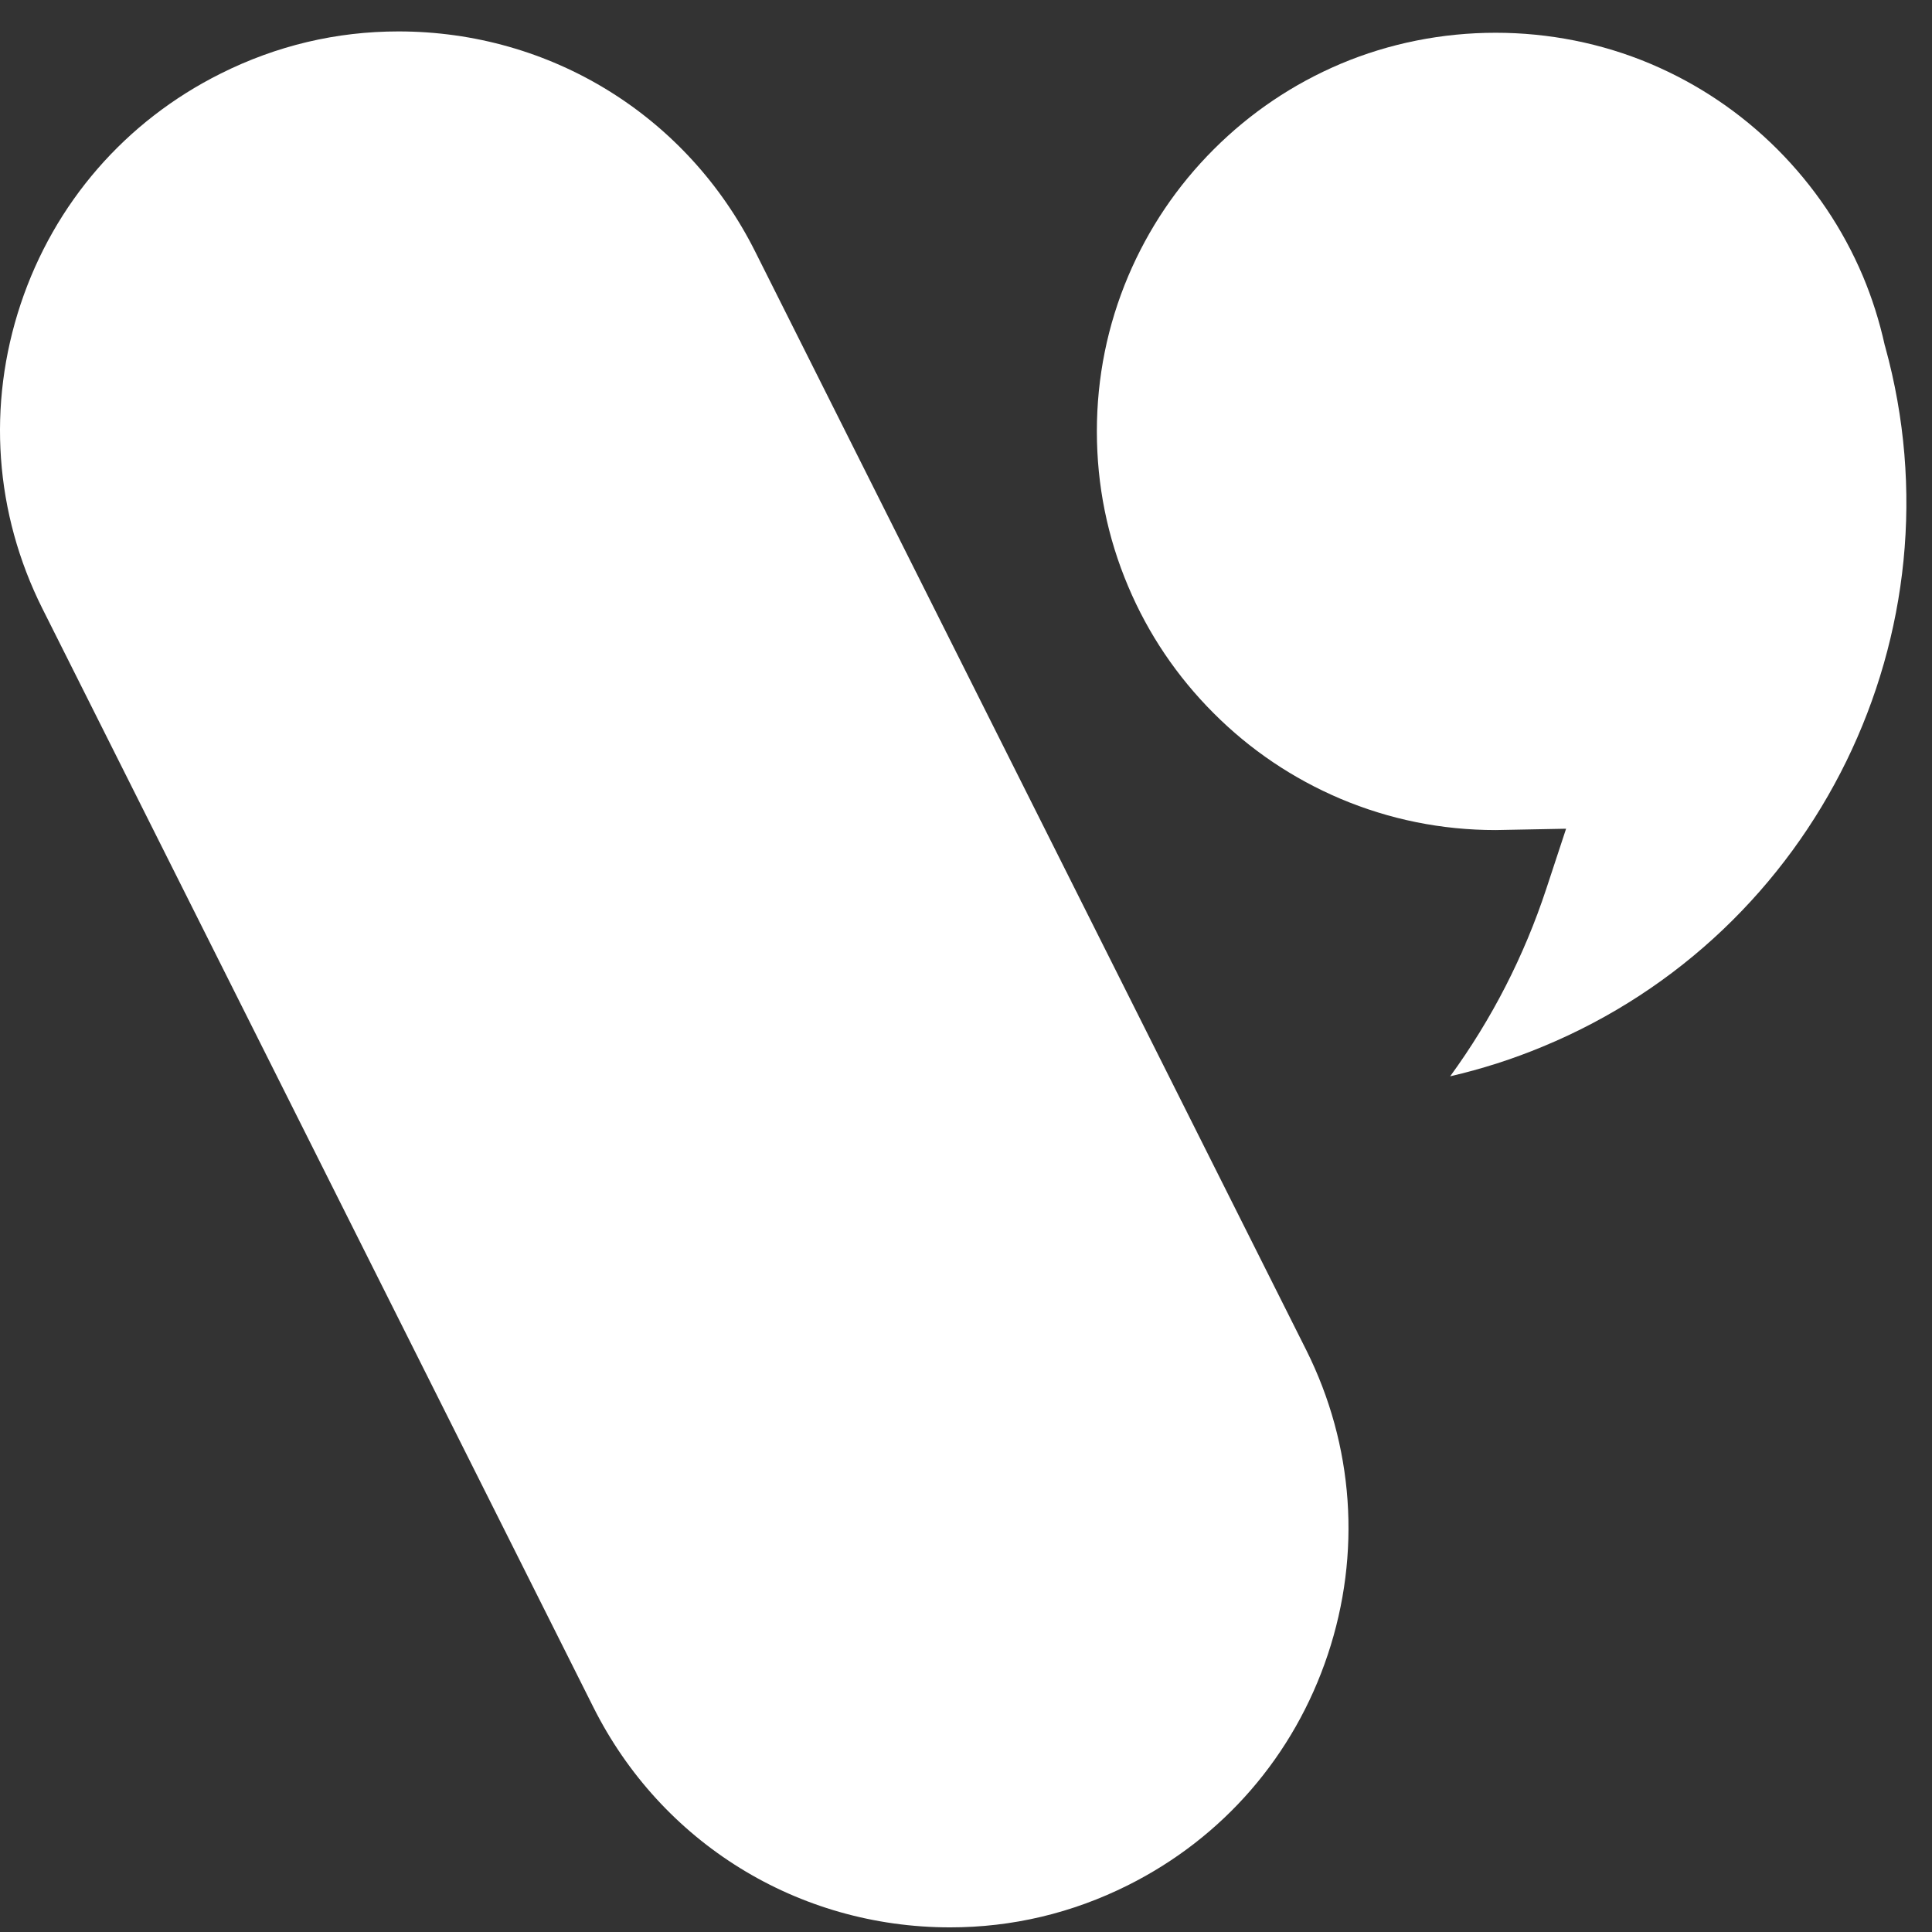
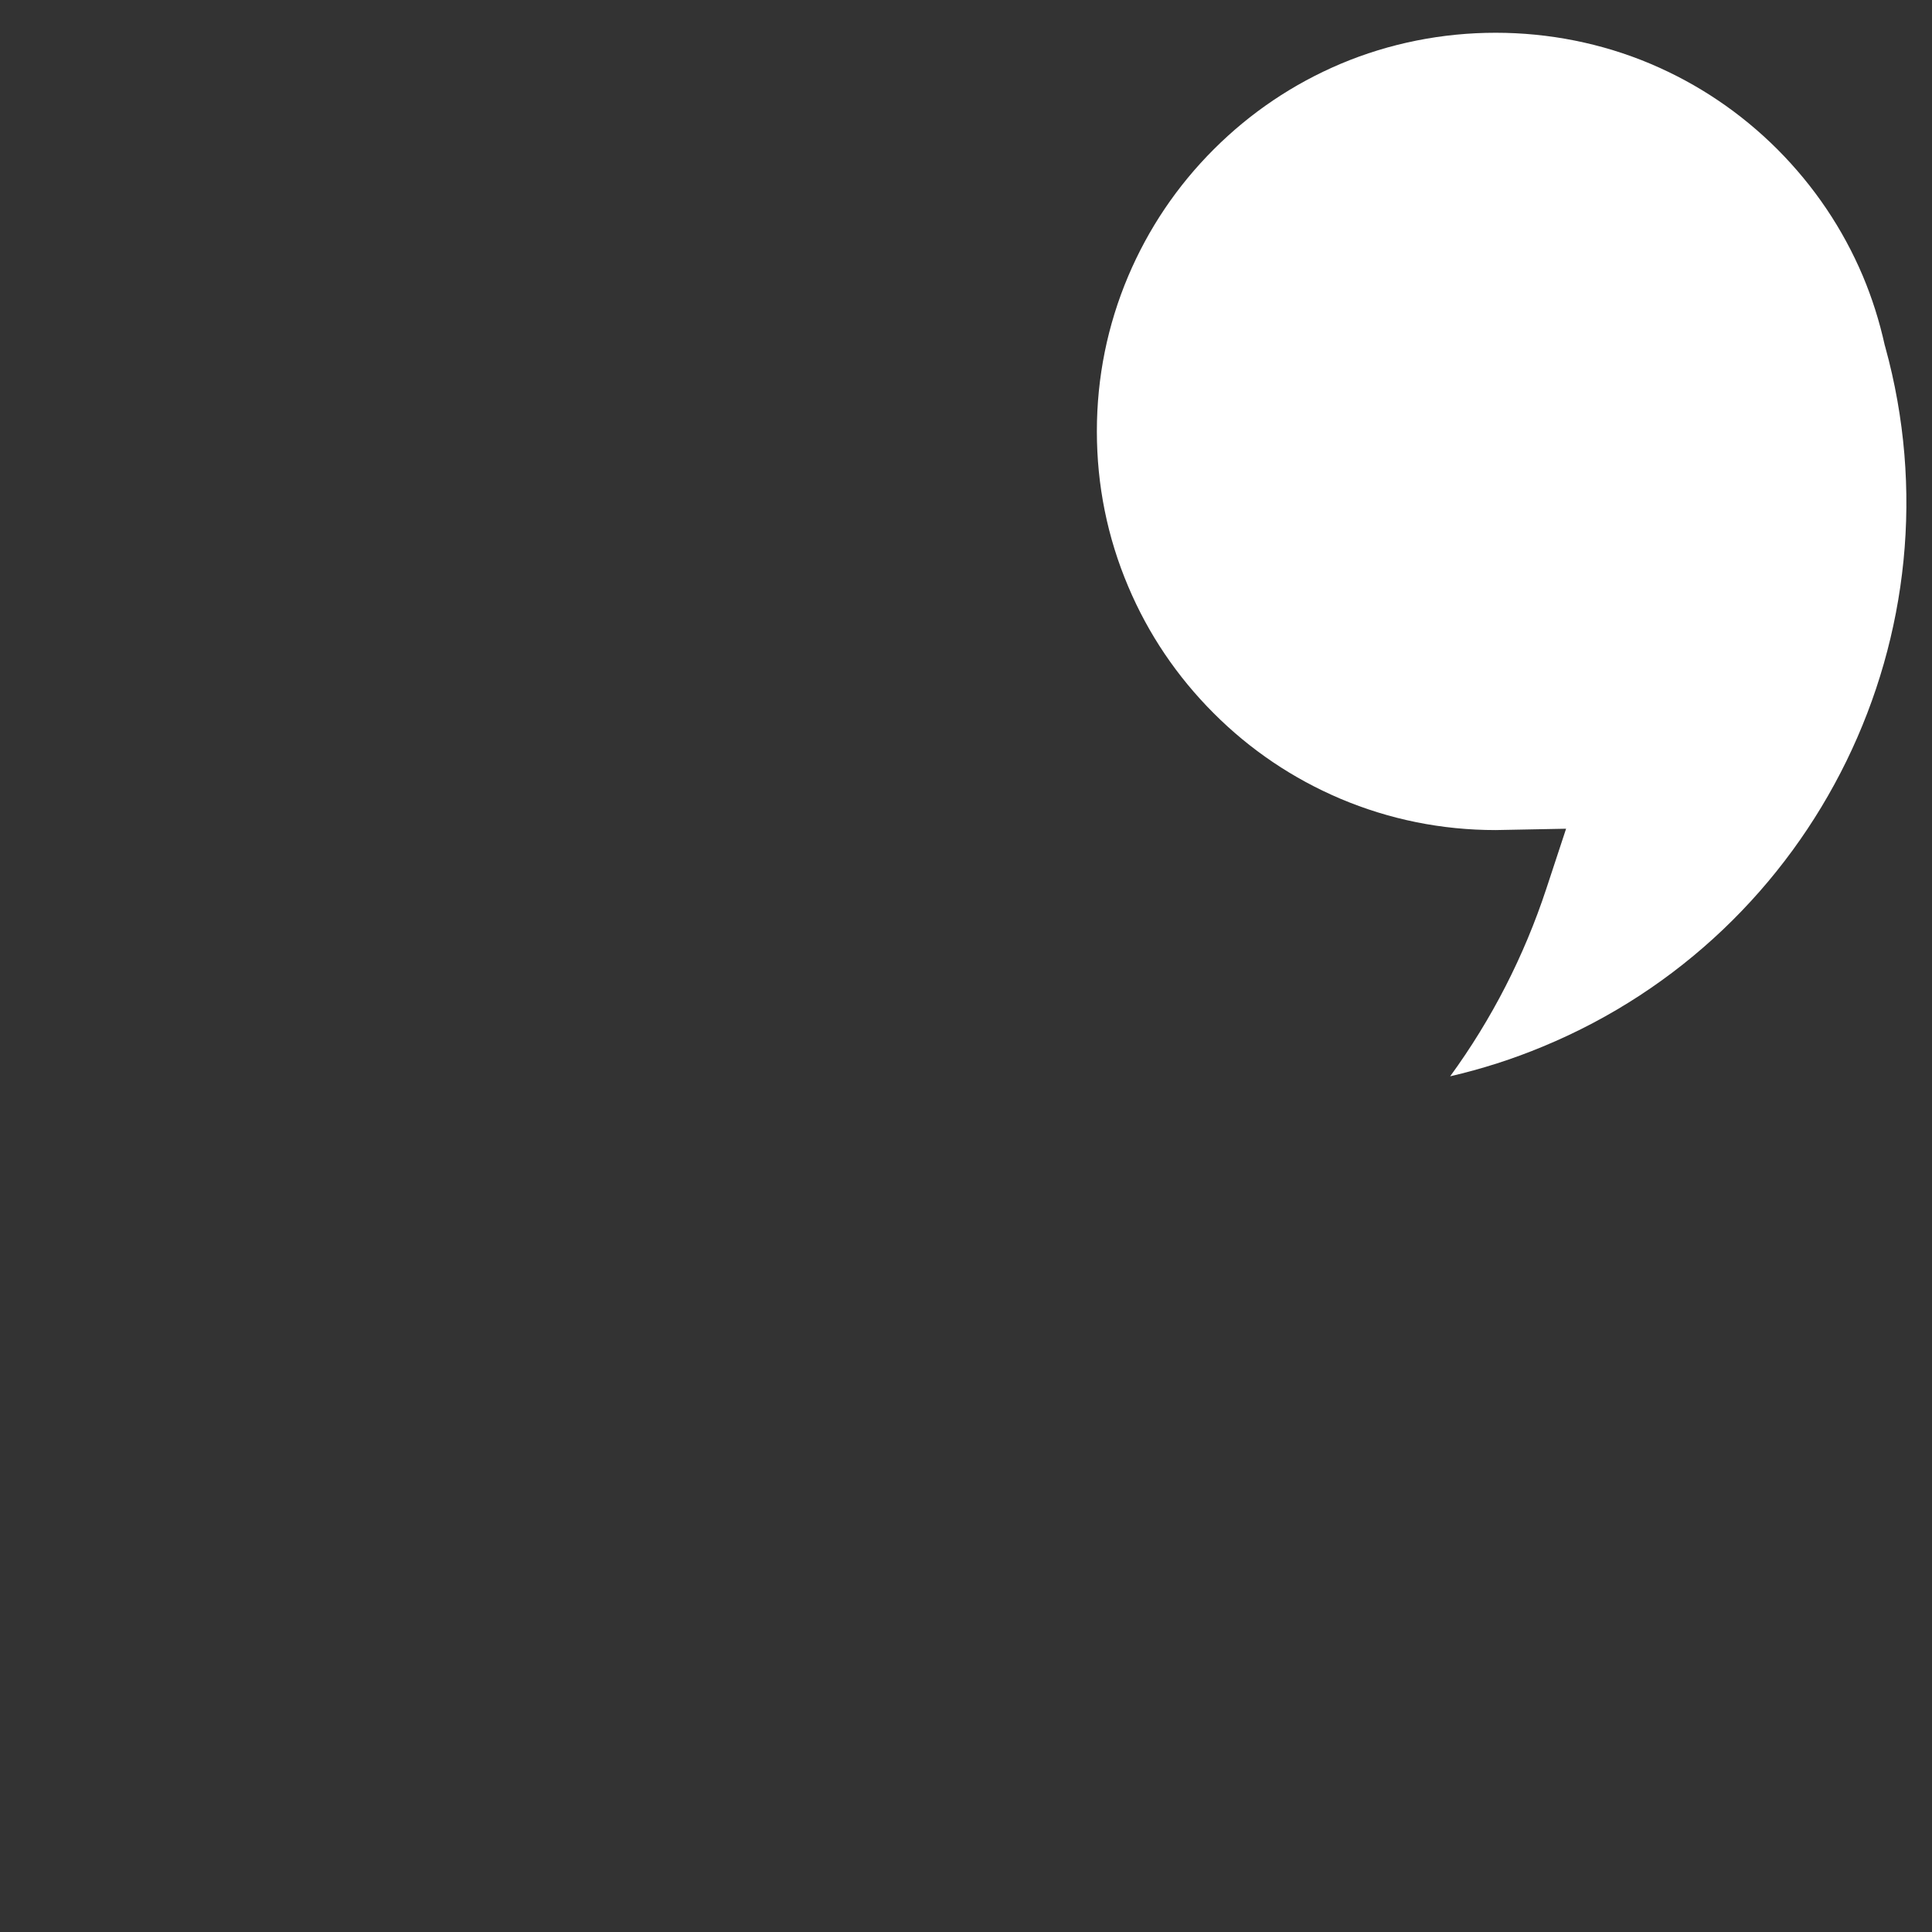
<svg xmlns="http://www.w3.org/2000/svg" width="53" height="53" viewBox="0 0 53 53" fill="none">
  <rect x="0" y="0" width="53" height="53" fill="#333333" stroke="none" />
-   <path d="M20.722 6.912C18.857 3.179 15.106 0.862 10.931 0.862C9.228 0.862 7.586 1.251 6.051 2.02C3.439 3.325 1.489 5.572 0.566 8.343C-0.357 11.115 -0.146 14.079 1.161 16.691L16.273 46.824C18.14 50.556 21.892 52.873 26.064 52.873C27.768 52.873 29.41 52.484 30.945 51.716C33.552 50.411 35.499 48.166 36.425 45.39C37.35 42.616 37.139 39.65 35.837 37.042L20.722 6.912Z" fill="white" />
  <path d="M51.706 9.48C51.556 8.8 51.354 8.17 51.104 7.575C50.553 6.272 49.763 5.103 48.761 4.098C47.755 3.093 46.584 2.304 45.284 1.753C42.589 0.614 39.469 0.614 36.772 1.753C35.472 2.304 34.3 3.093 33.295 4.098C32.29 5.103 31.503 6.272 30.95 7.575C30.38 8.922 30.09 10.354 30.09 11.832C30.09 13.311 30.378 14.74 30.95 16.089C31.5 17.392 32.29 18.561 33.295 19.566C34.298 20.571 35.469 21.359 36.772 21.912C38.119 22.481 39.551 22.771 41.029 22.771L42.962 22.734L42.421 24.376C41.809 26.232 40.924 27.959 39.782 29.526C40.649 29.325 41.502 29.053 42.329 28.708C49.843 25.597 53.878 17.345 51.717 9.515L51.708 9.482L51.706 9.48Z" fill="white" />
</svg>